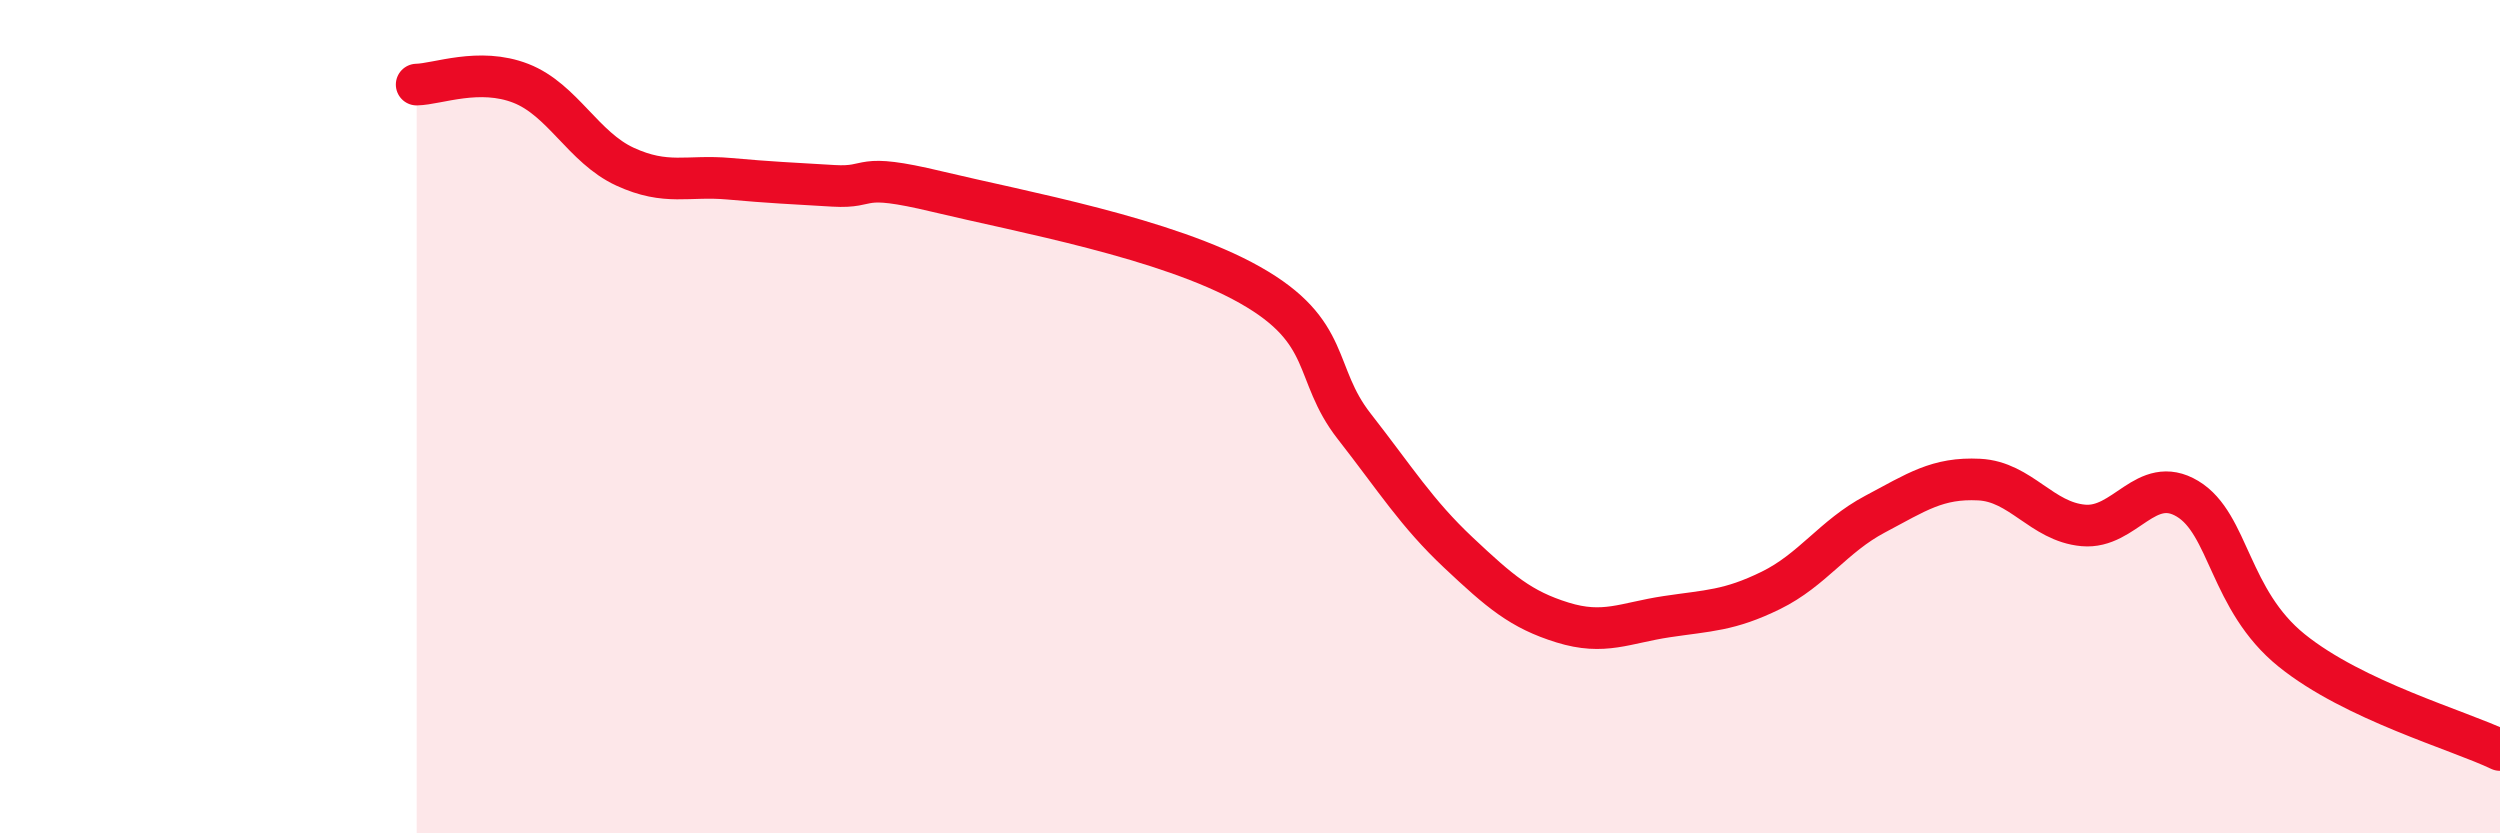
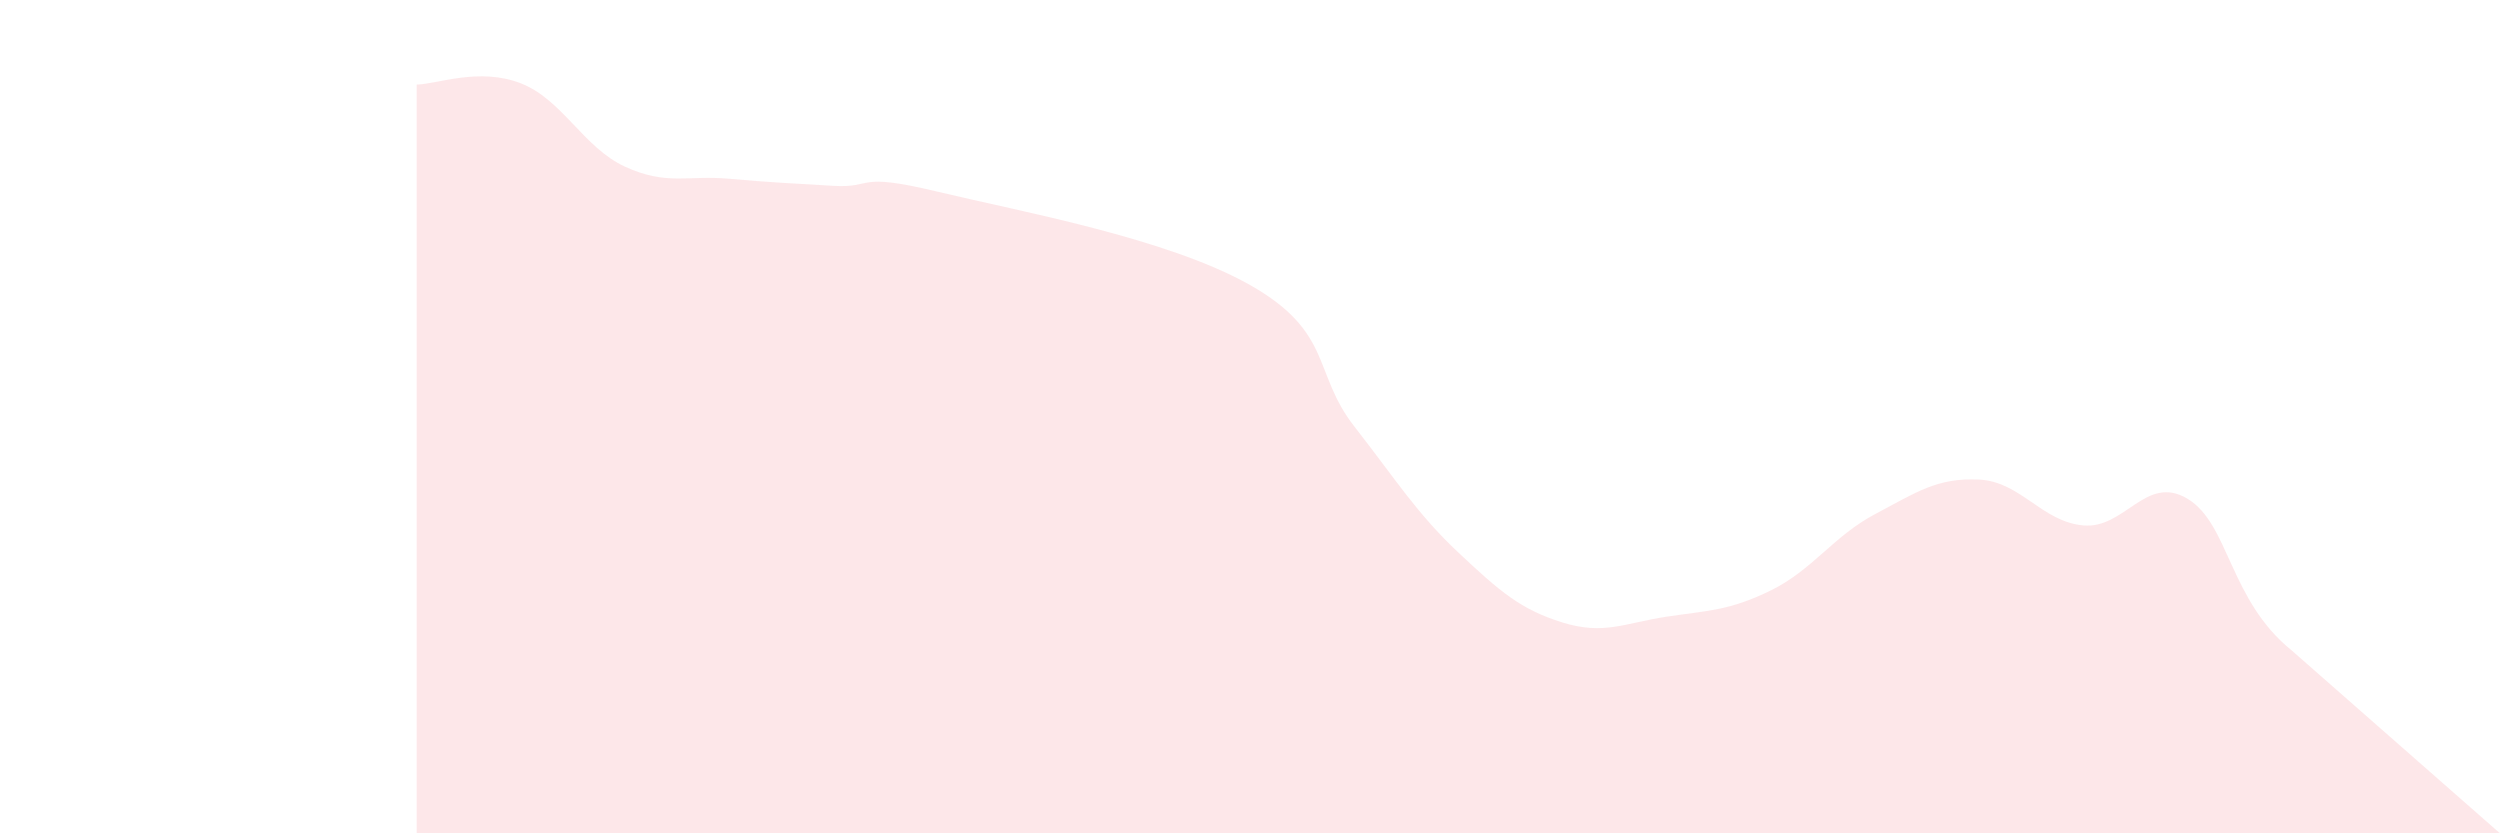
<svg xmlns="http://www.w3.org/2000/svg" width="60" height="20" viewBox="0 0 60 20">
-   <path d="M 10,2.03 C 10.5,2.02 11.5,1.61 12.5,2 C 13.5,2.39 14,3.54 15,4 C 16,4.46 16.5,4.2 17.5,4.29 C 18.5,4.38 19,4.4 20,4.46 C 21,4.52 20.5,4.12 22.5,4.6 C 24.5,5.08 28,5.71 30,6.84 C 32,7.97 31.5,8.95 32.5,10.23 C 33.5,11.51 34,12.32 35,13.26 C 36,14.2 36.5,14.63 37.5,14.94 C 38.5,15.25 39,14.95 40,14.8 C 41,14.65 41.5,14.66 42.5,14.17 C 43.5,13.68 44,12.87 45,12.34 C 46,11.81 46.5,11.46 47.5,11.51 C 48.5,11.56 49,12.52 50,12.61 C 51,12.7 51.5,11.37 52.5,11.97 C 53.5,12.57 53.5,14.4 55,15.61 C 56.5,16.82 59,17.52 60,18L60 20L10 20Z" fill="#EB0A25" opacity="0.1" stroke-linecap="round" stroke-linejoin="round" />
-   <path d="M 10,2.03 C 10.5,2.02 11.5,1.61 12.5,2 C 13.5,2.39 14,3.54 15,4 C 16,4.46 16.5,4.2 17.5,4.29 C 18.5,4.38 19,4.4 20,4.46 C 21,4.52 20.5,4.12 22.5,4.6 C 24.5,5.08 28,5.71 30,6.84 C 32,7.97 31.5,8.95 32.5,10.23 C 33.5,11.51 34,12.32 35,13.26 C 36,14.2 36.5,14.63 37.5,14.94 C 38.5,15.25 39,14.95 40,14.8 C 41,14.65 41.5,14.66 42.5,14.17 C 43.5,13.68 44,12.87 45,12.34 C 46,11.81 46.5,11.46 47.5,11.51 C 48.5,11.56 49,12.52 50,12.61 C 51,12.7 51.5,11.37 52.5,11.97 C 53.5,12.57 53.5,14.4 55,15.61 C 56.5,16.82 59,17.52 60,18" stroke="#EB0A25" stroke-width="1" fill="none" stroke-linecap="round" stroke-linejoin="round" />
+   <path d="M 10,2.03 C 10.5,2.02 11.5,1.61 12.5,2 C 13.5,2.39 14,3.54 15,4 C 16,4.46 16.5,4.2 17.5,4.29 C 18.5,4.38 19,4.4 20,4.46 C 21,4.52 20.5,4.12 22.5,4.6 C 24.5,5.08 28,5.71 30,6.84 C 32,7.97 31.5,8.95 32.5,10.23 C 33.5,11.51 34,12.32 35,13.26 C 36,14.2 36.5,14.63 37.5,14.94 C 38.5,15.25 39,14.95 40,14.8 C 41,14.65 41.5,14.66 42.5,14.17 C 43.5,13.68 44,12.87 45,12.34 C 46,11.81 46.5,11.46 47.5,11.51 C 48.5,11.56 49,12.52 50,12.61 C 51,12.7 51.5,11.37 52.5,11.97 C 53.5,12.57 53.5,14.4 55,15.61 L60 20L10 20Z" fill="#EB0A25" opacity="0.1" stroke-linecap="round" stroke-linejoin="round" />
</svg>